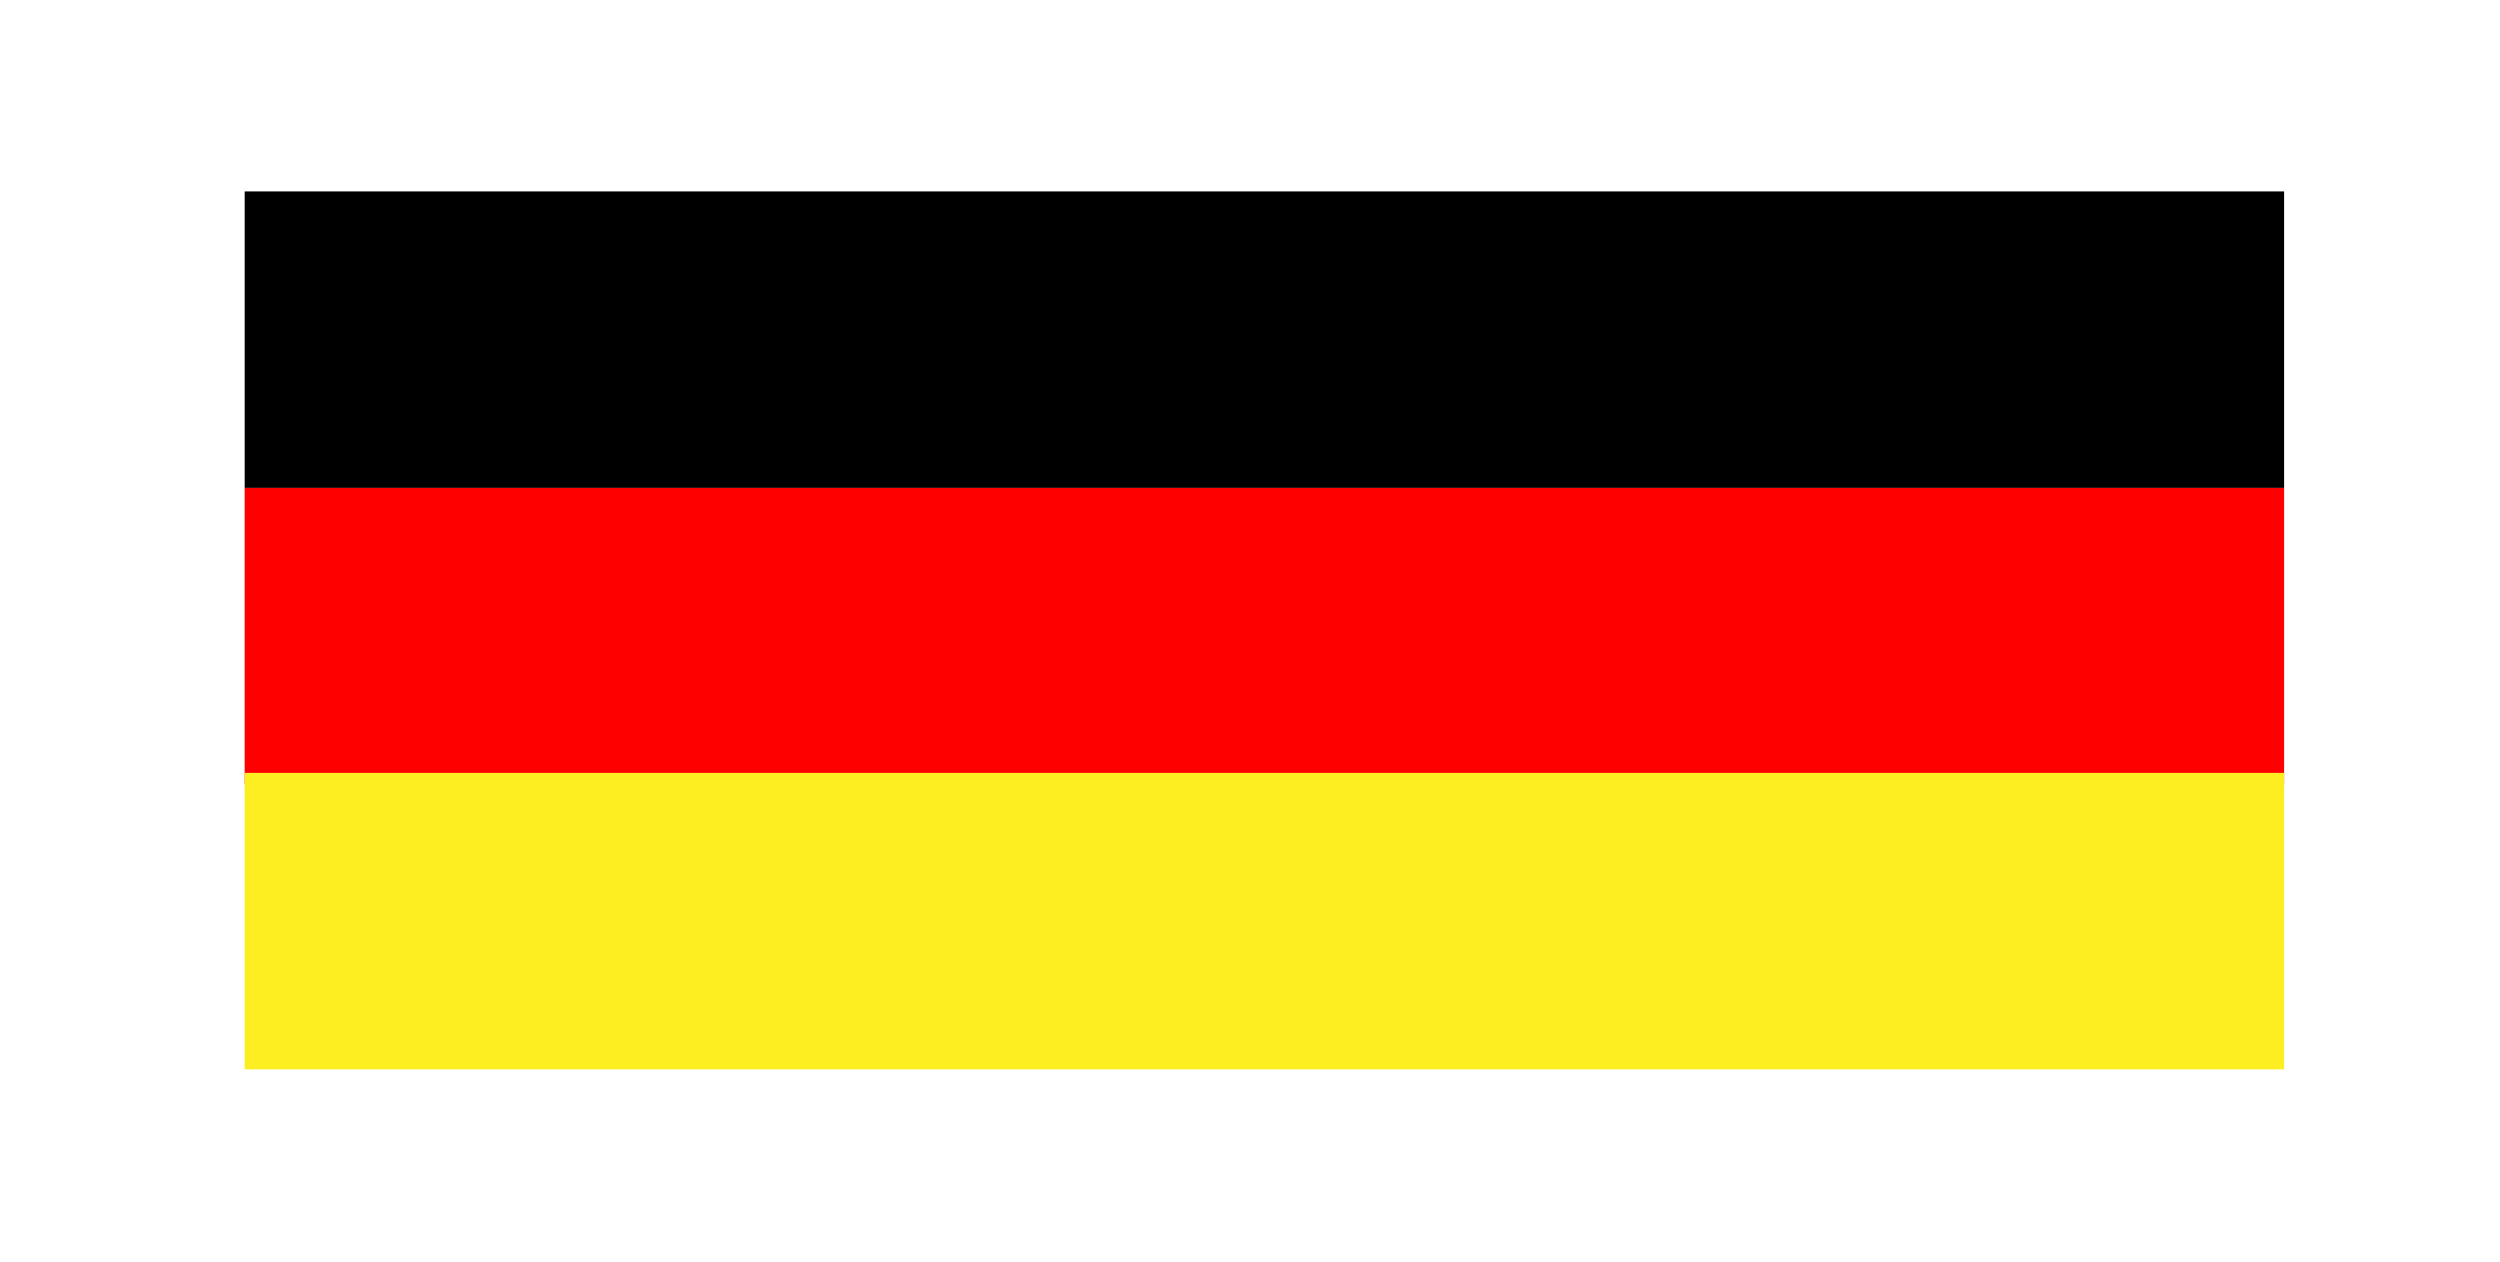
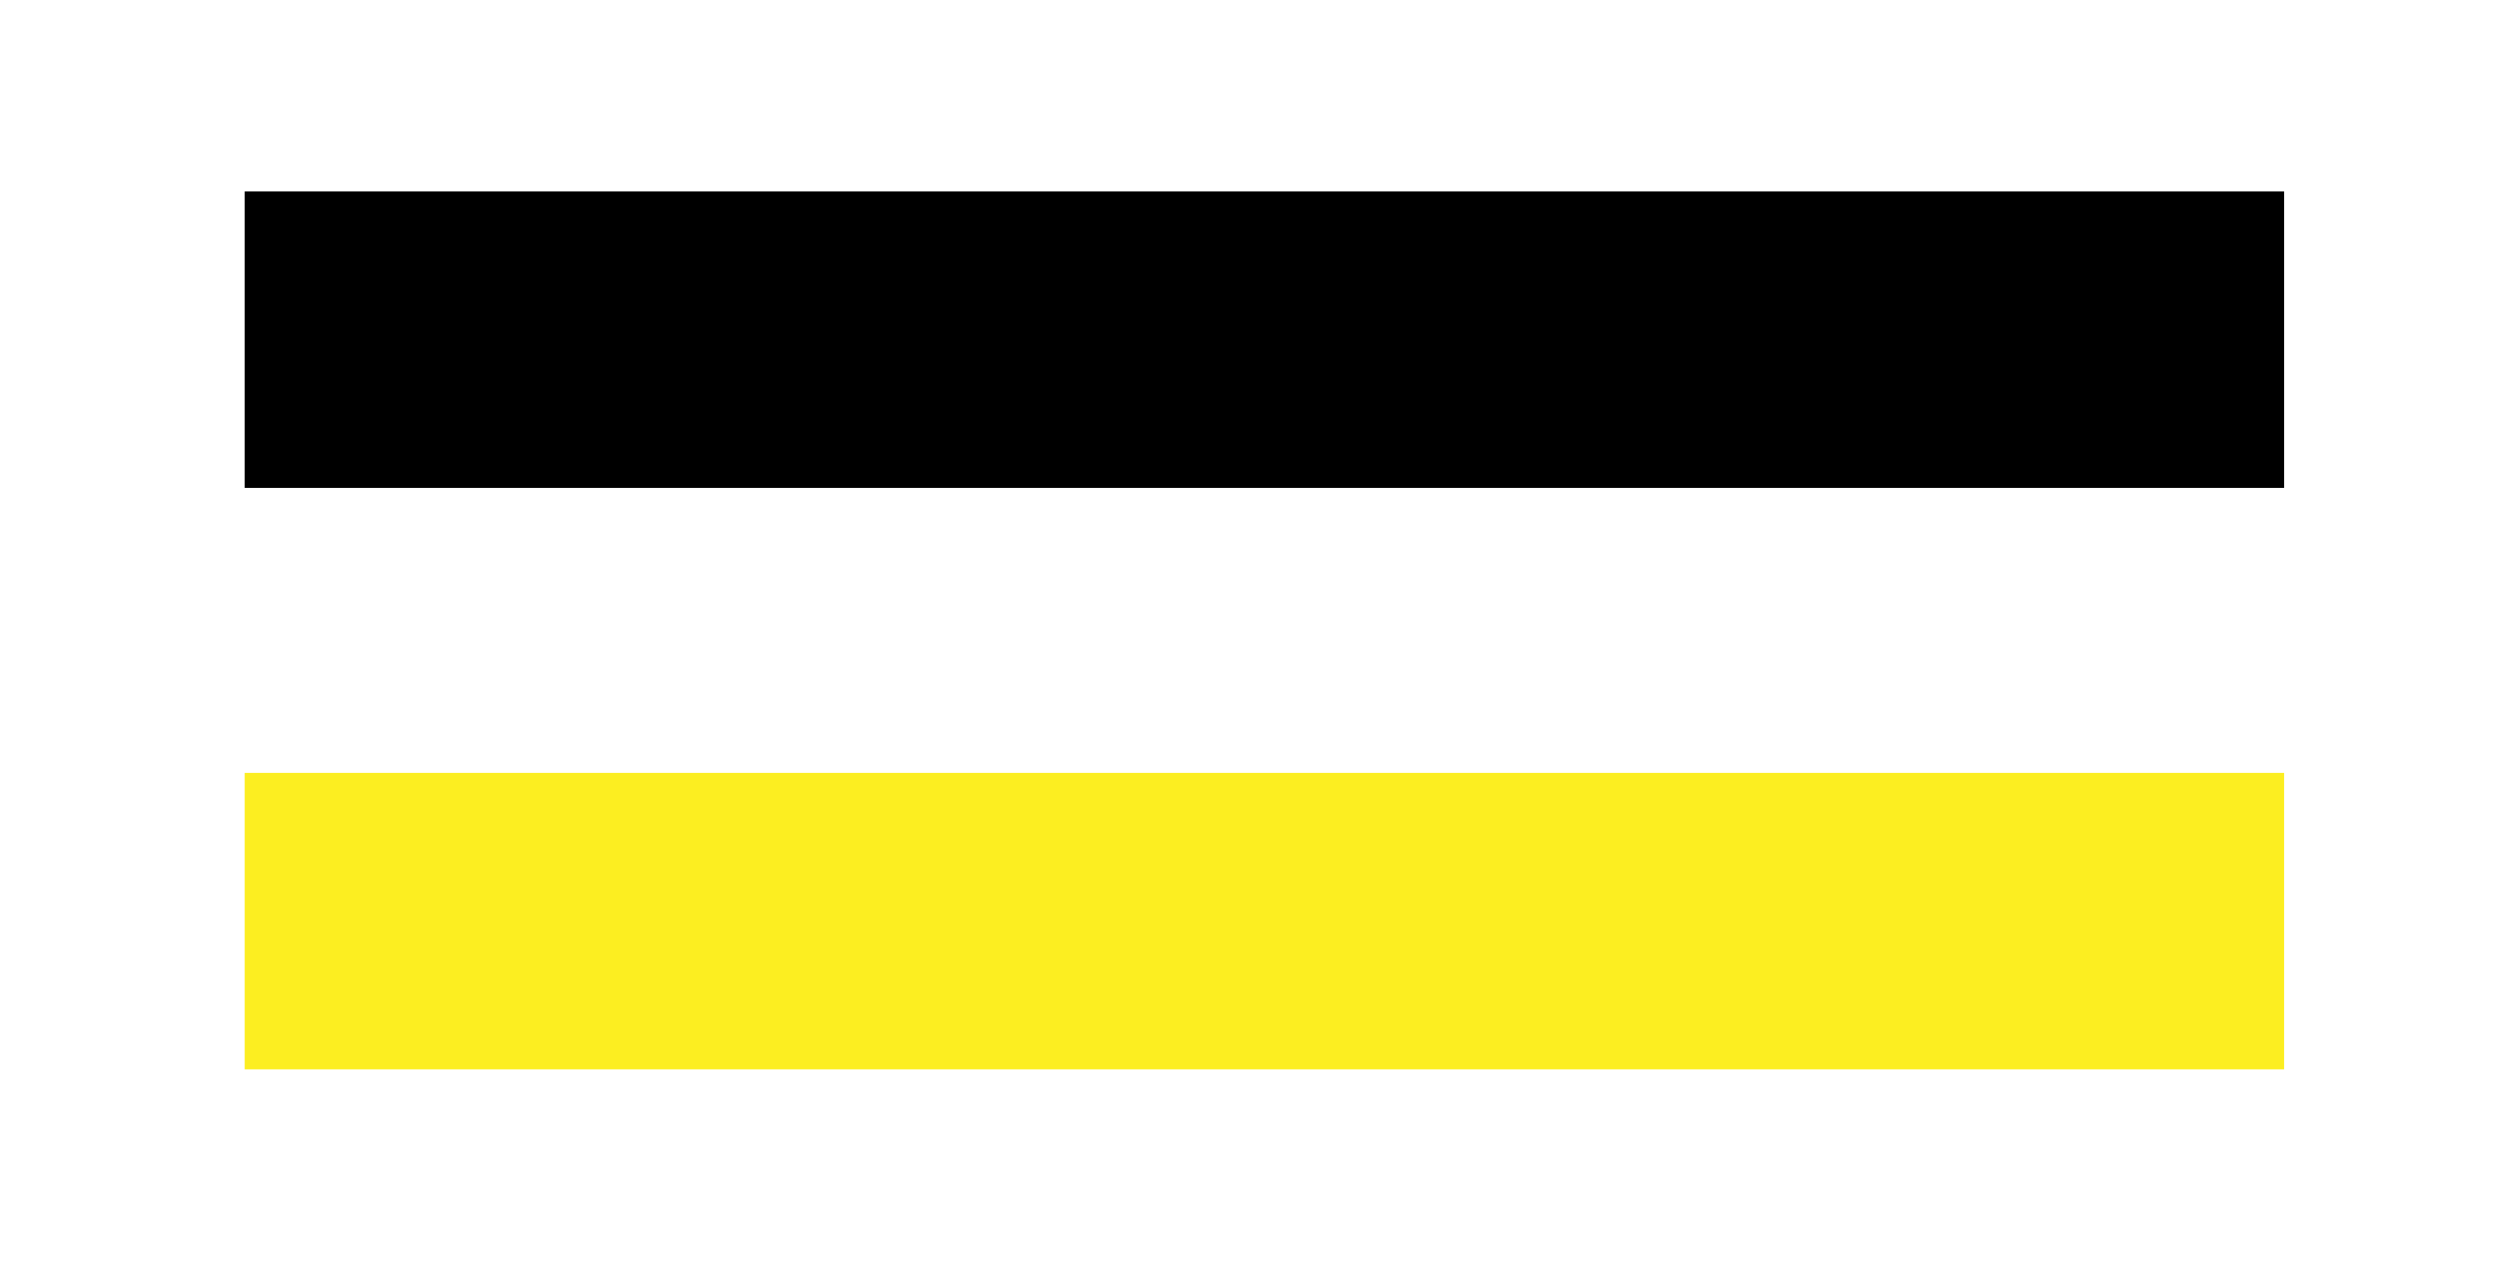
<svg xmlns="http://www.w3.org/2000/svg" id="Ebene_1" data-name="Ebene 1" version="1.1" viewBox="0 0 173.7 87.7">
  <defs>
    <style>
      .cls-1 {
        fill: #000;
      }

      .cls-1, .cls-2, .cls-3 {
        stroke-width: 0px;
      }

      .cls-2 {
        fill: red;
      }

      .cls-3 {
        fill: #fcee21;
      }
    </style>
  </defs>
  <rect class="cls-1" x="17" y="13.3" width="141.7" height="20.6" />
-   <rect class="cls-2" x="17" y="33.9" width="141.7" height="20.6" />
  <rect class="cls-3" x="17" y="53.7" width="141.7" height="20.6" />
</svg>